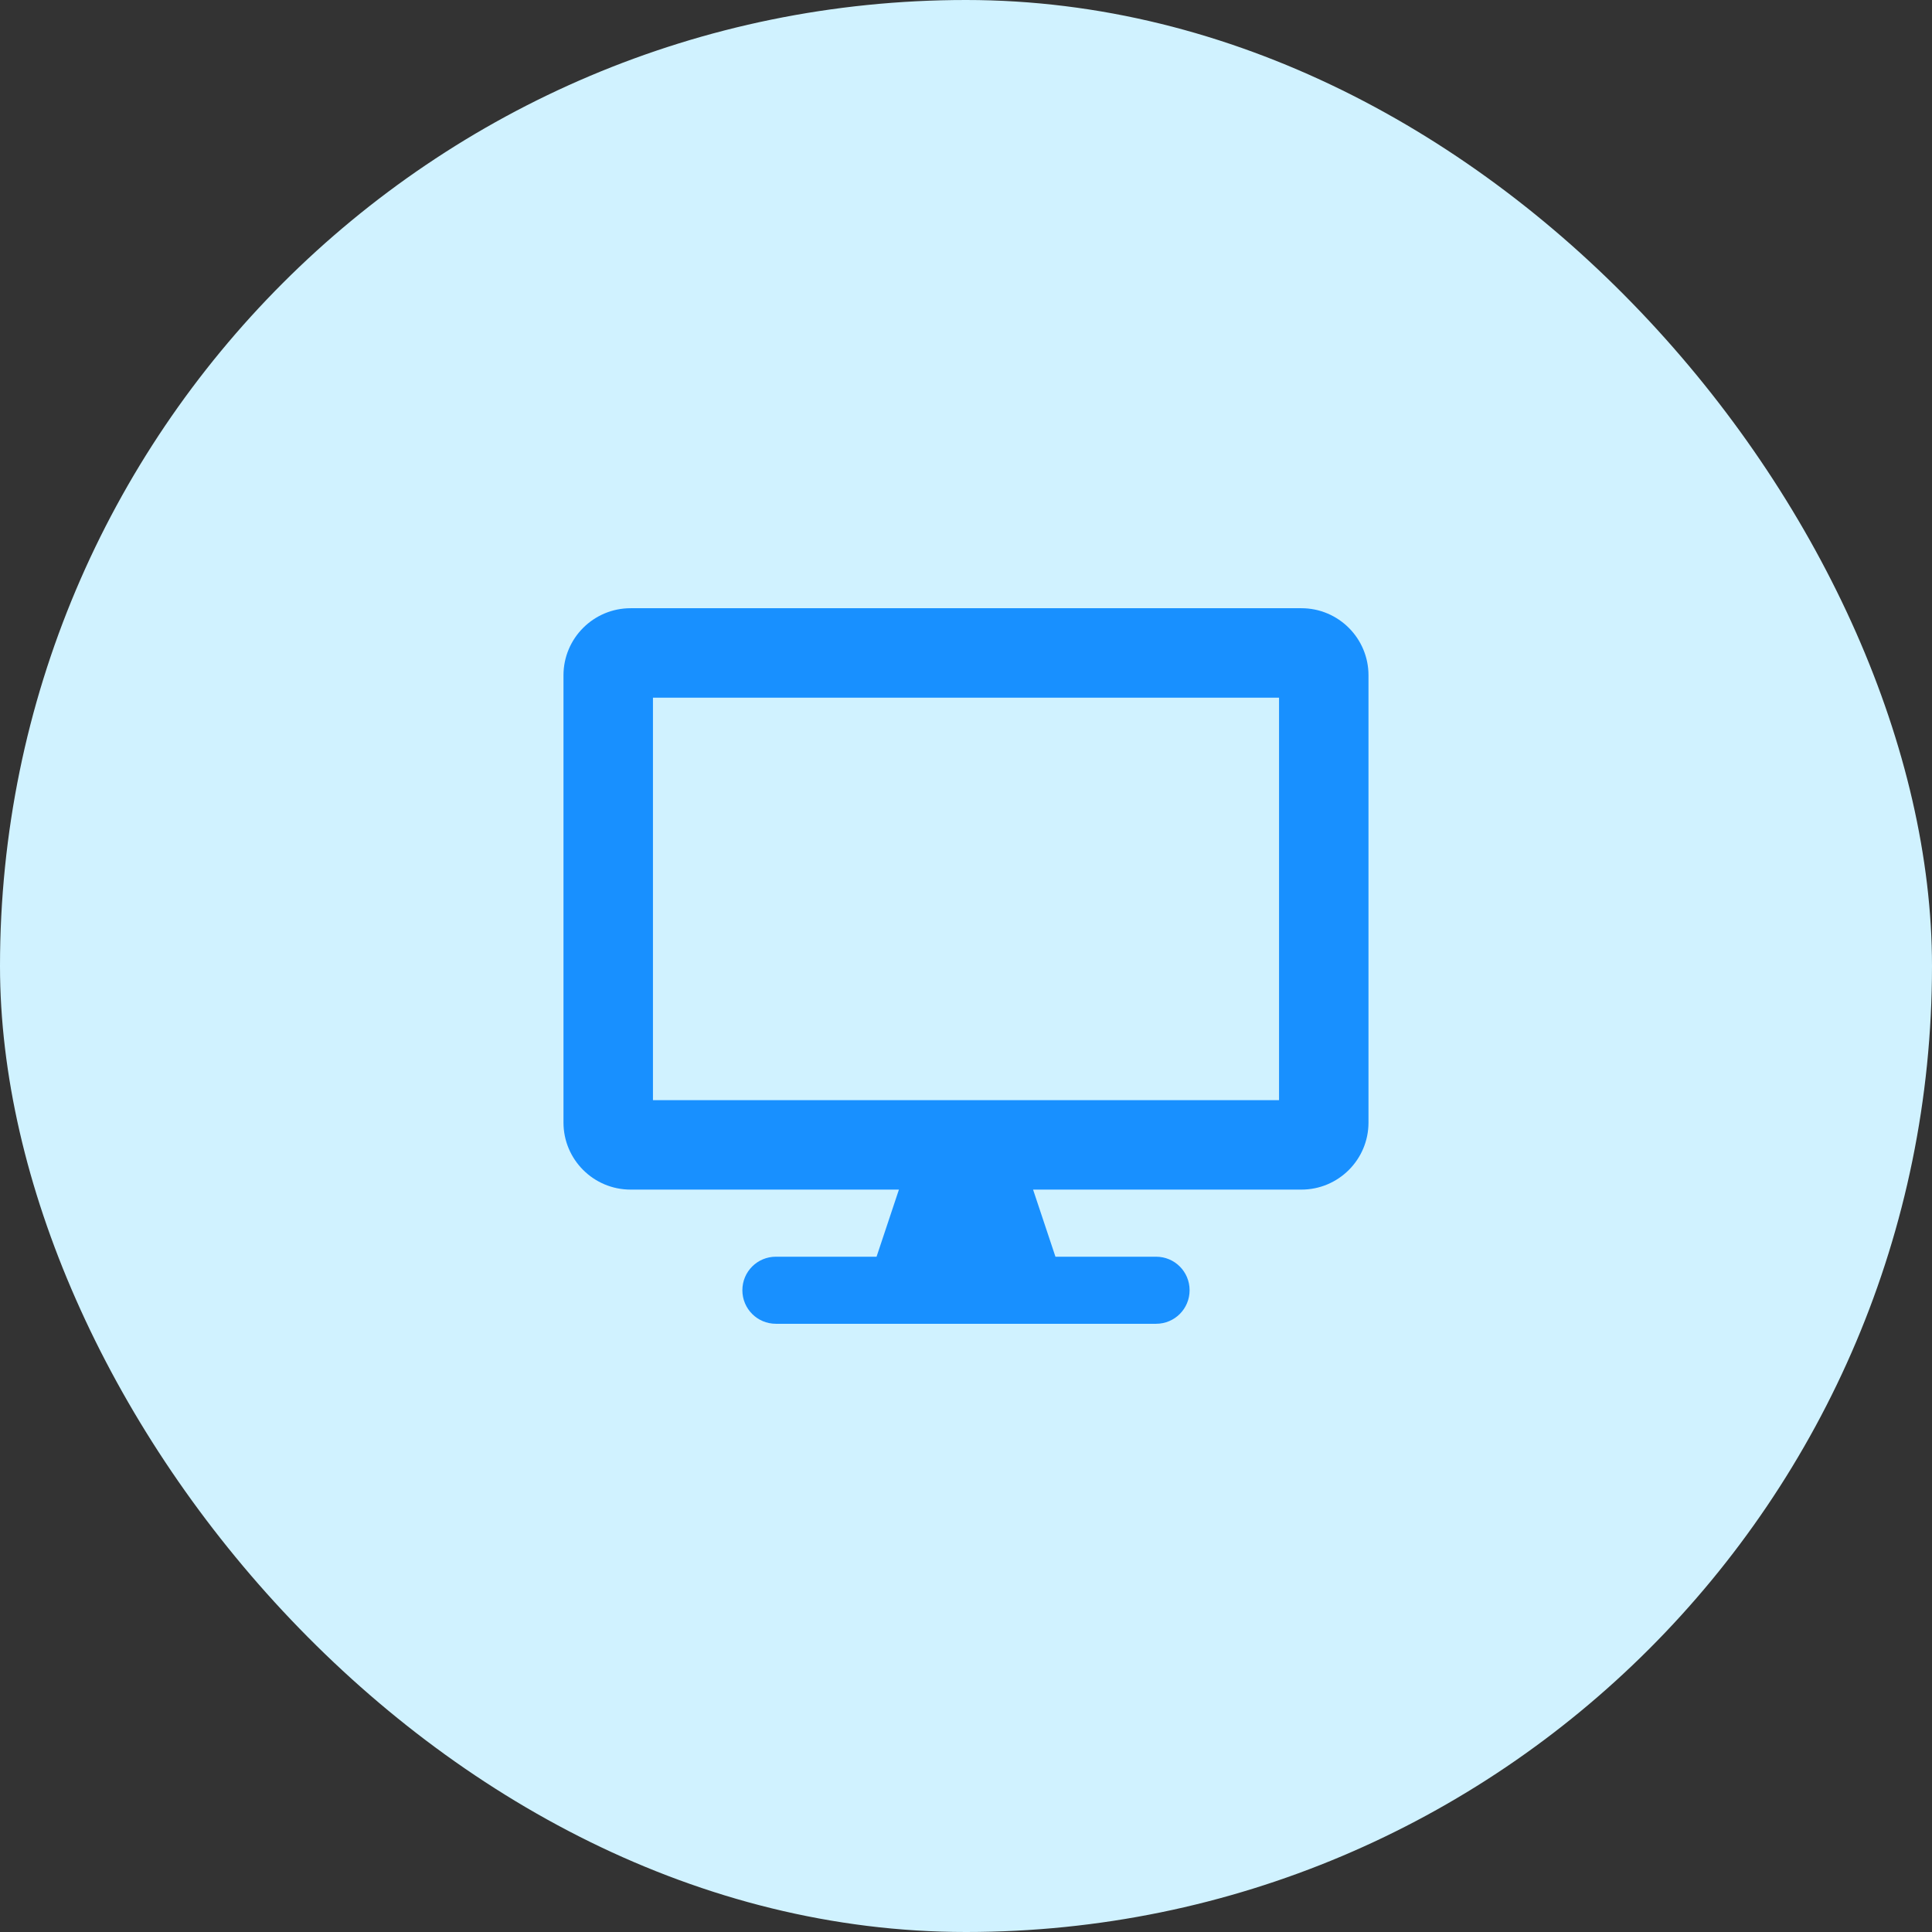
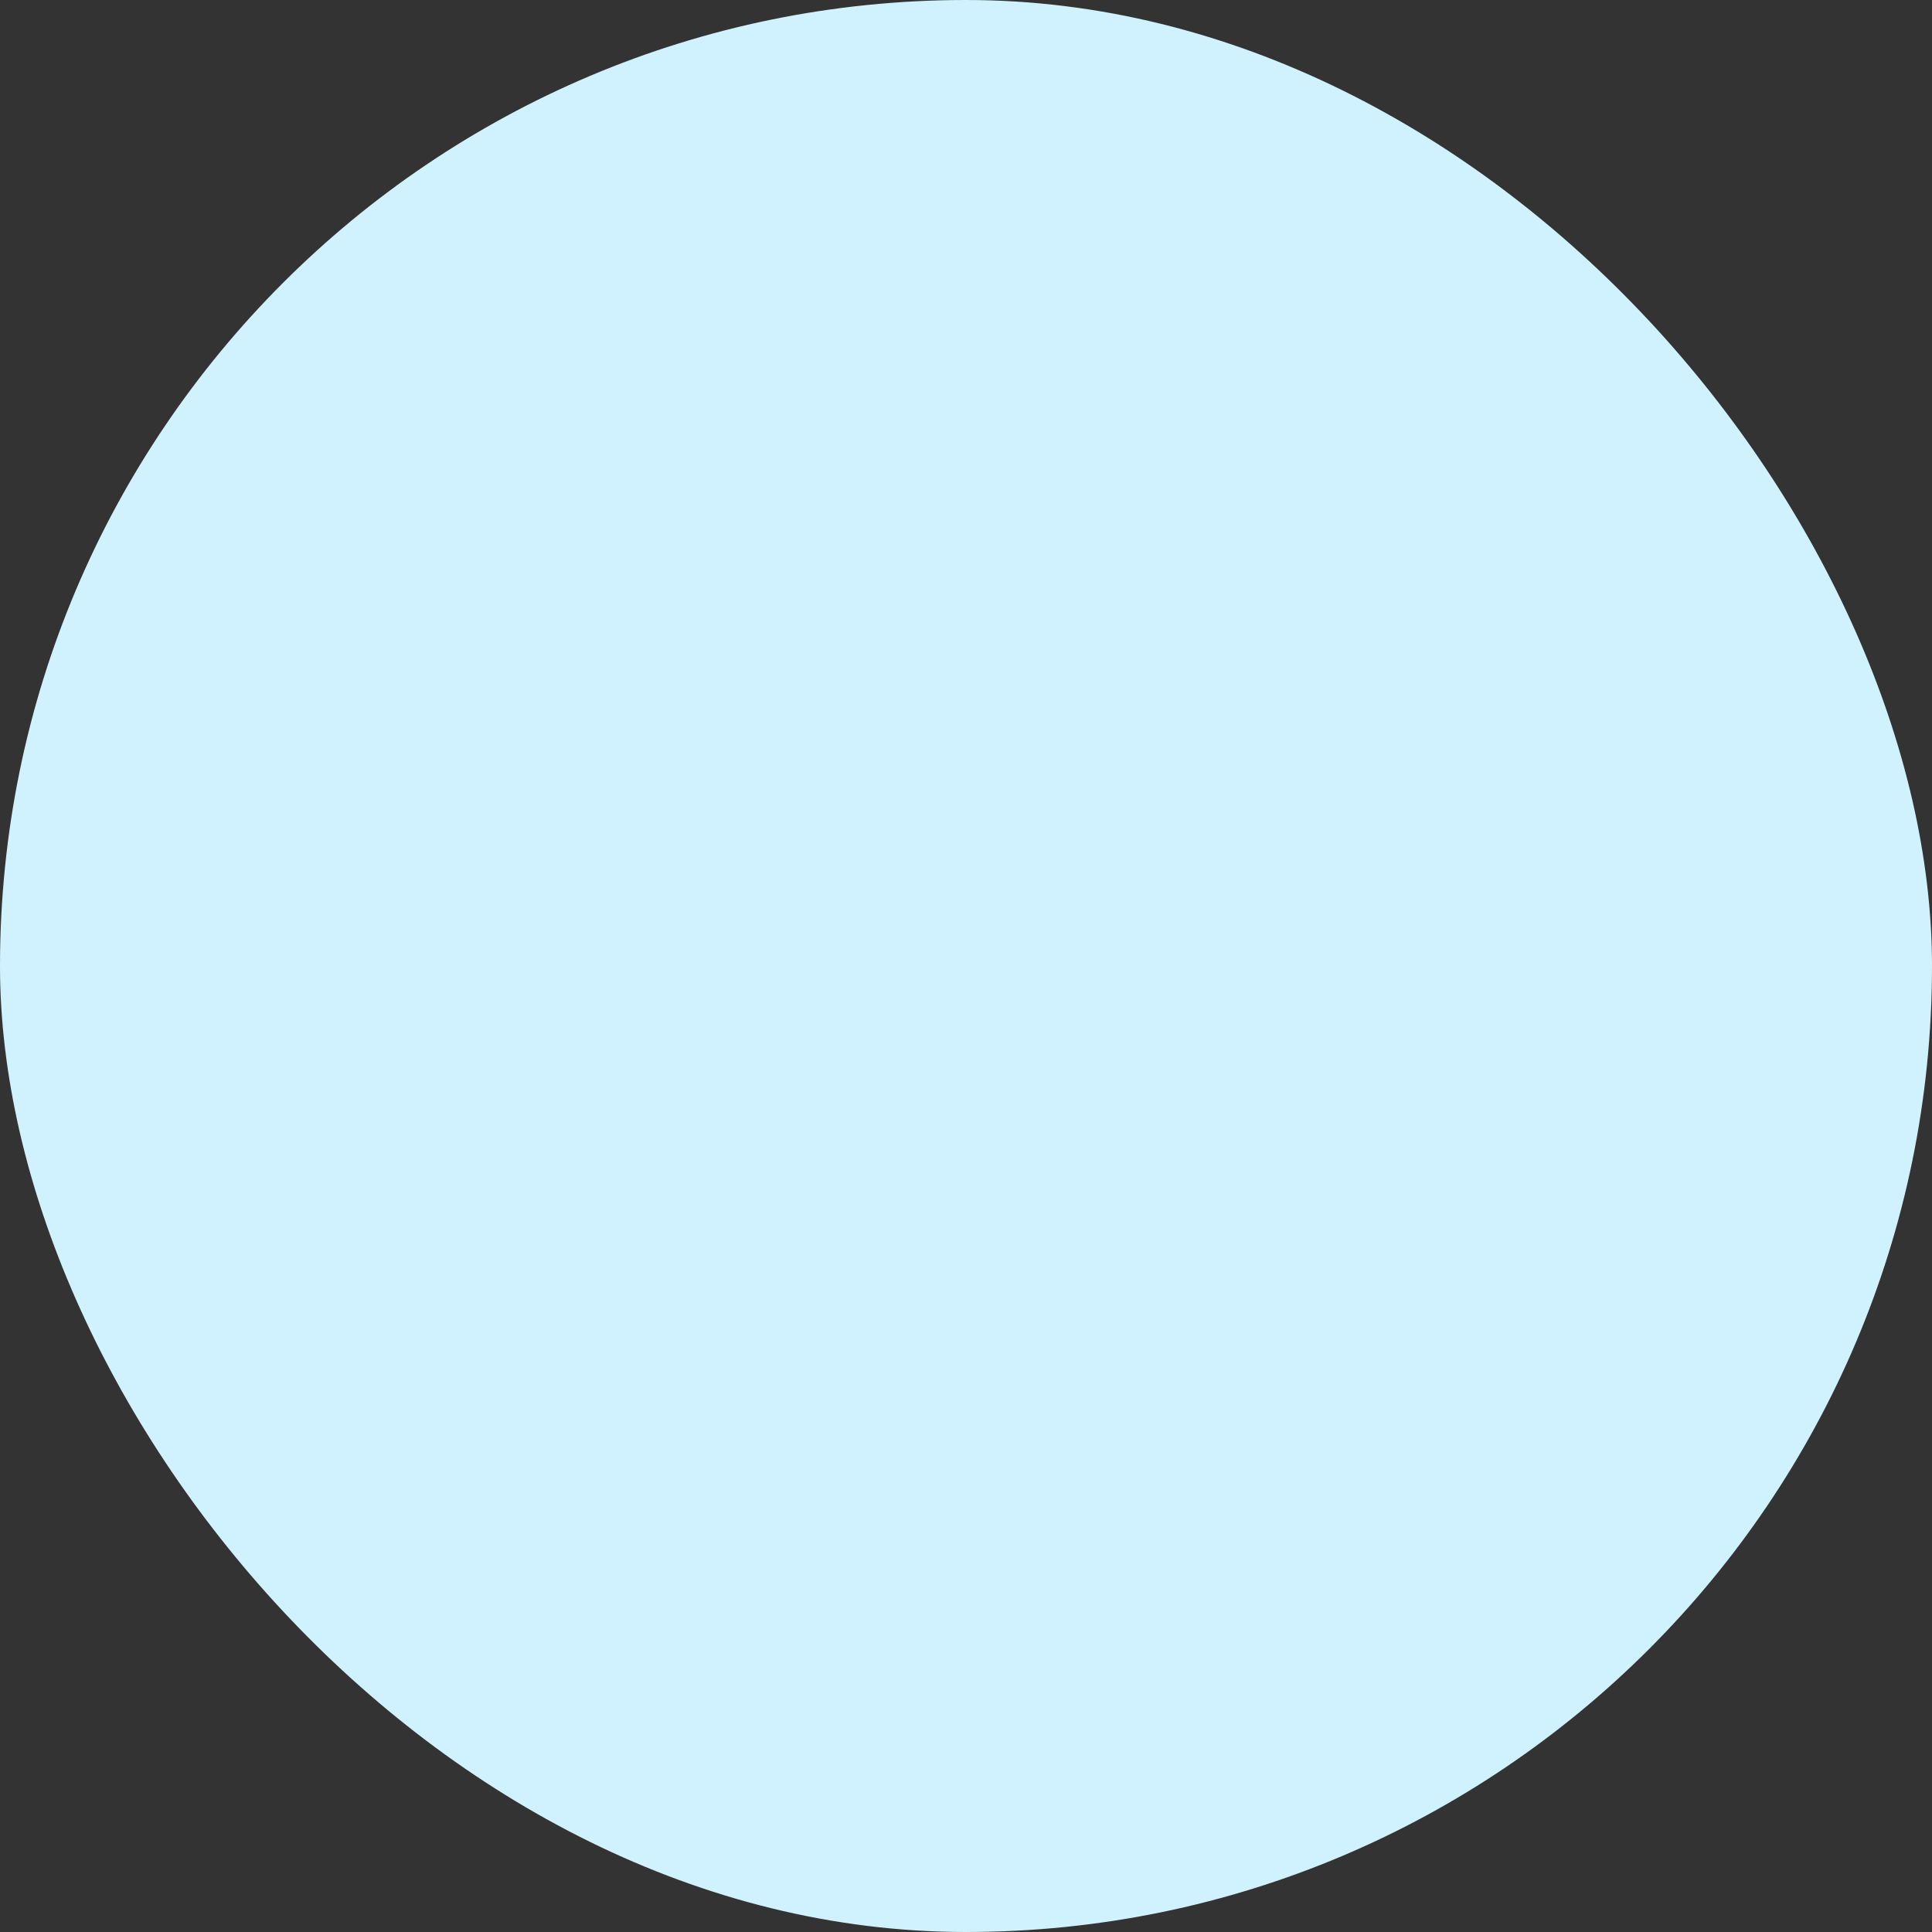
<svg xmlns="http://www.w3.org/2000/svg" width="64" height="64" viewBox="0 0 64 64" fill="none">
  <rect x="0" y="0" width="64" height="64" fill="#333333" stroke="none" />
  <rect width="64" height="64" rx="32" fill="#D0F2FF" />
-   <path d="M43.111 20.148H20.889C19.662 20.148 18.666 21.144 18.666 22.37V37.185C18.666 38.412 19.662 39.407 20.889 39.407H29.778L29.037 41.63H25.703C25.088 41.63 24.592 42.125 24.592 42.741C24.592 43.356 25.088 43.852 25.703 43.852H38.296C38.912 43.852 39.407 43.356 39.407 42.741C39.407 42.125 38.912 41.63 38.296 41.63H34.963L34.222 39.407H43.111C44.338 39.407 45.333 38.412 45.333 37.185V22.37C45.333 21.144 44.338 20.148 43.111 20.148ZM42.37 36.444H21.63V23.111H42.37V36.444Z" fill="#1890FF" />
</svg>